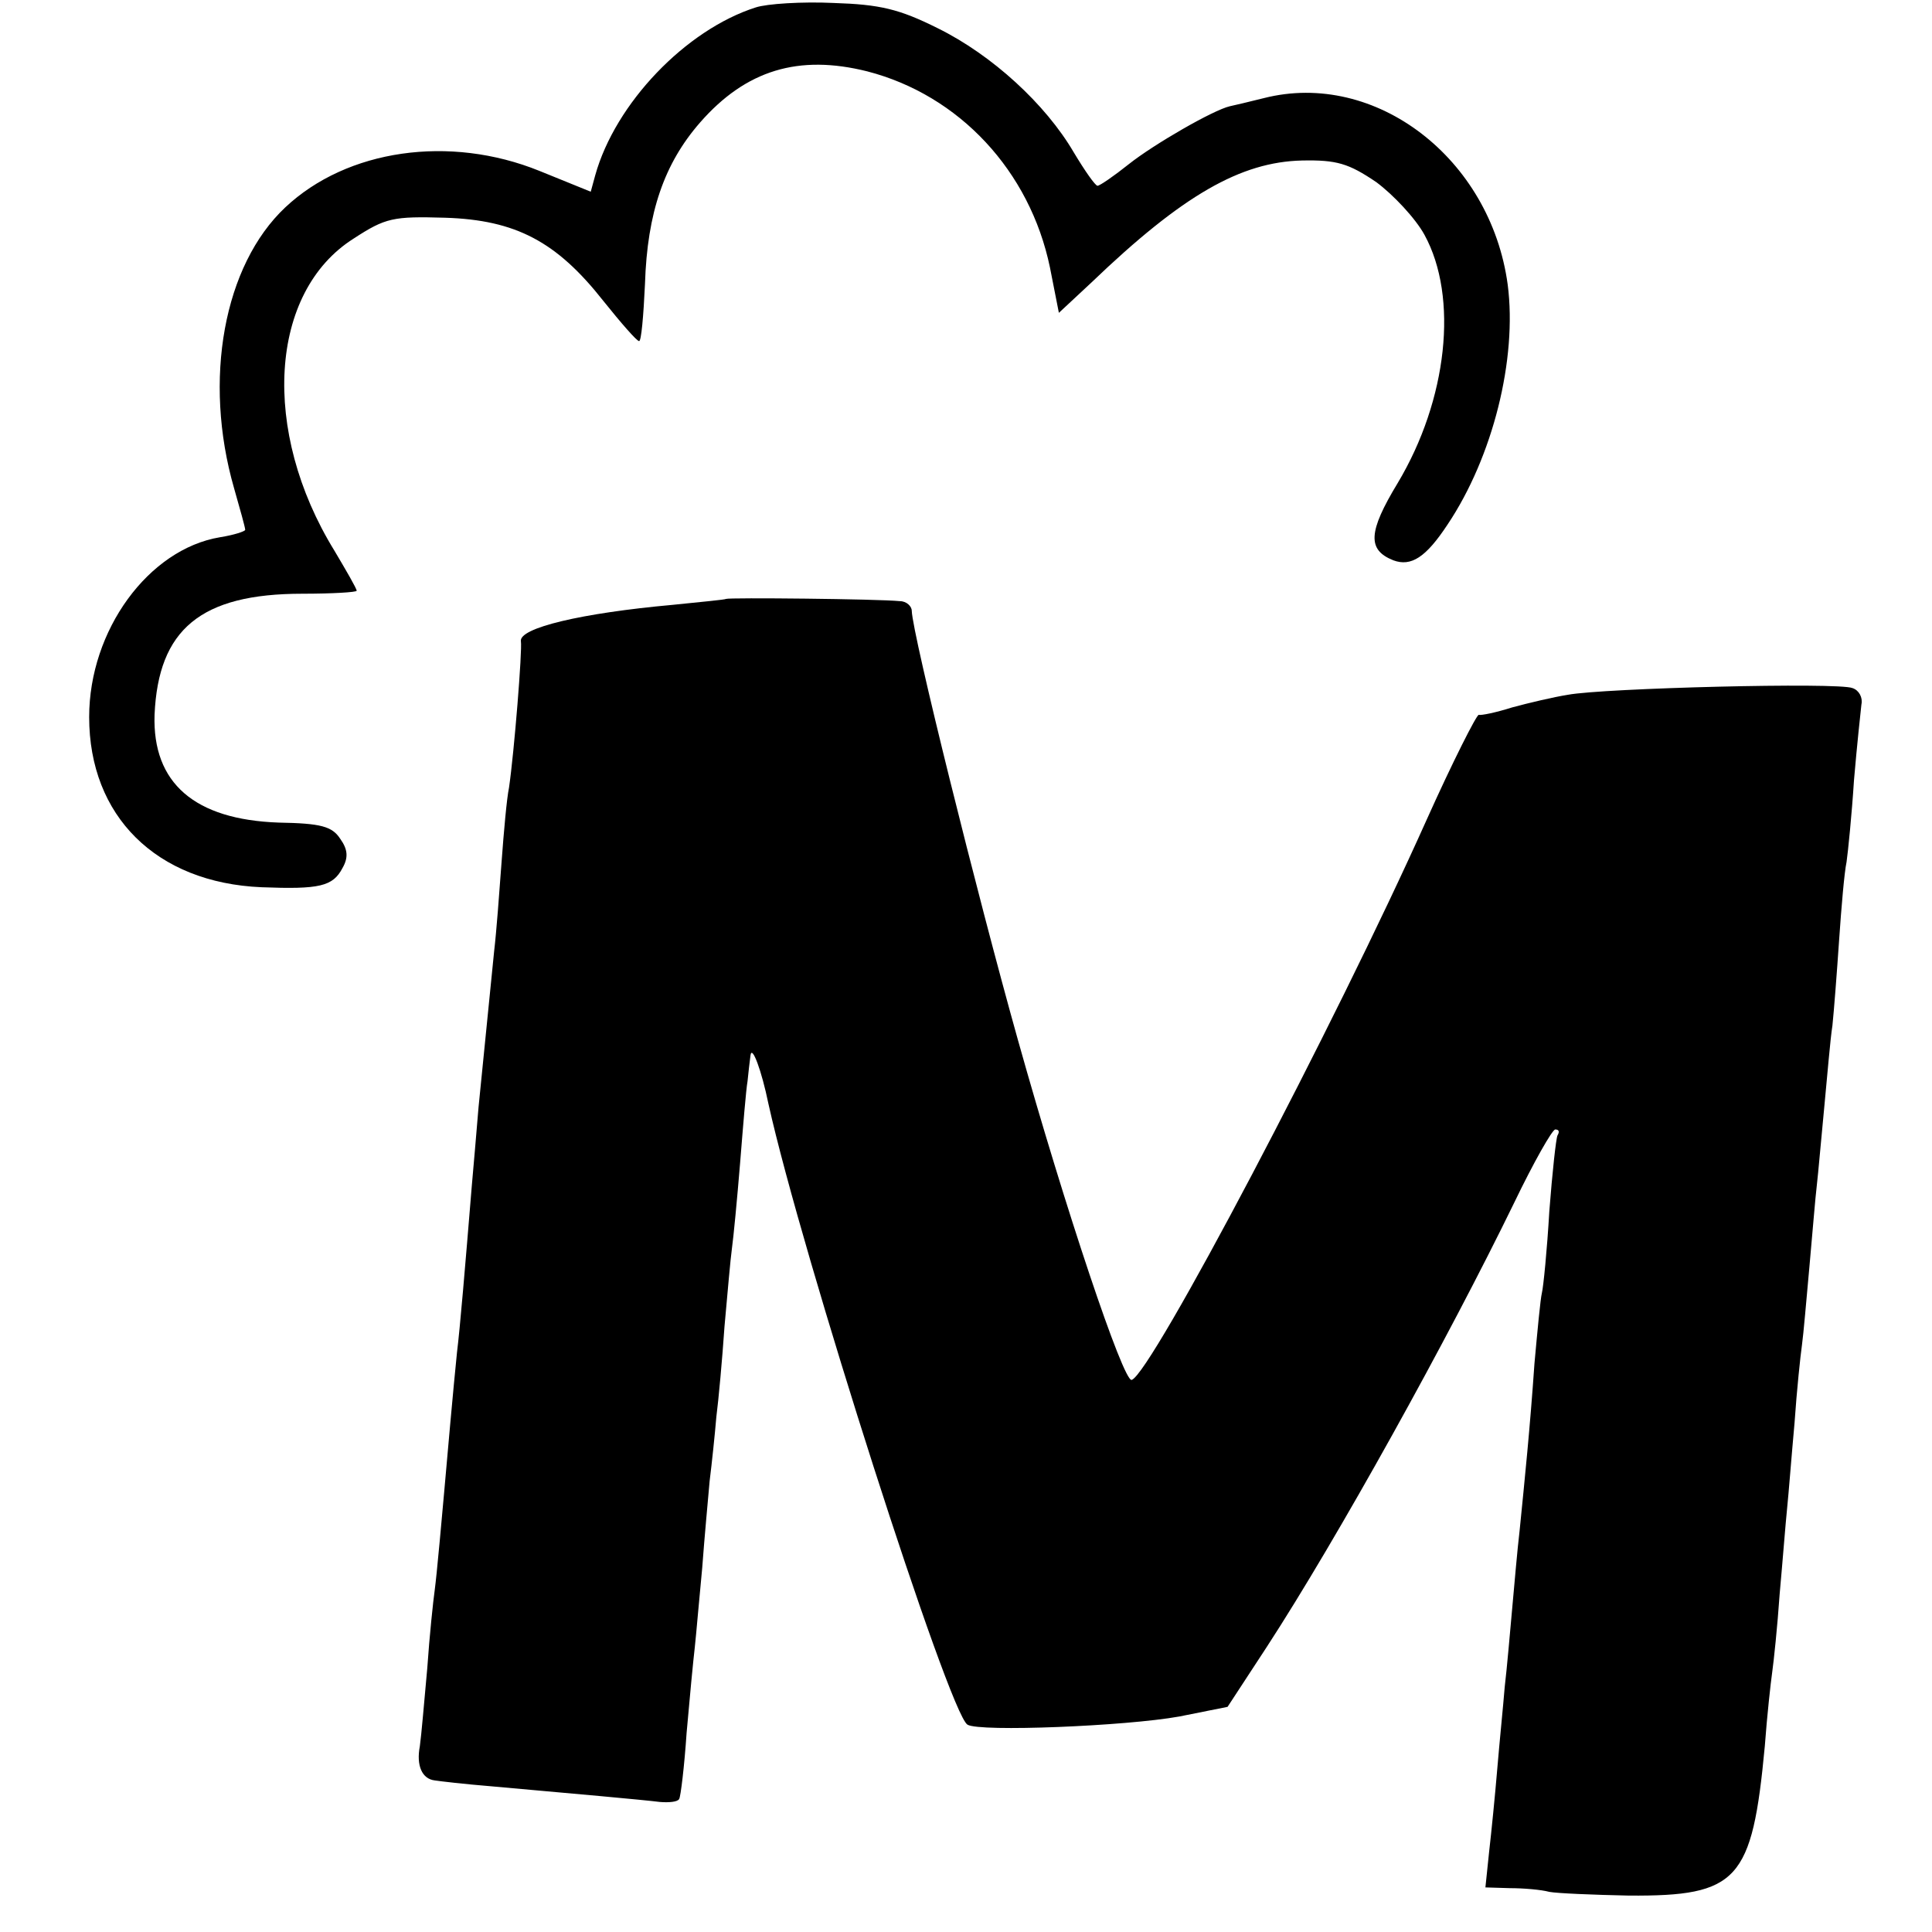
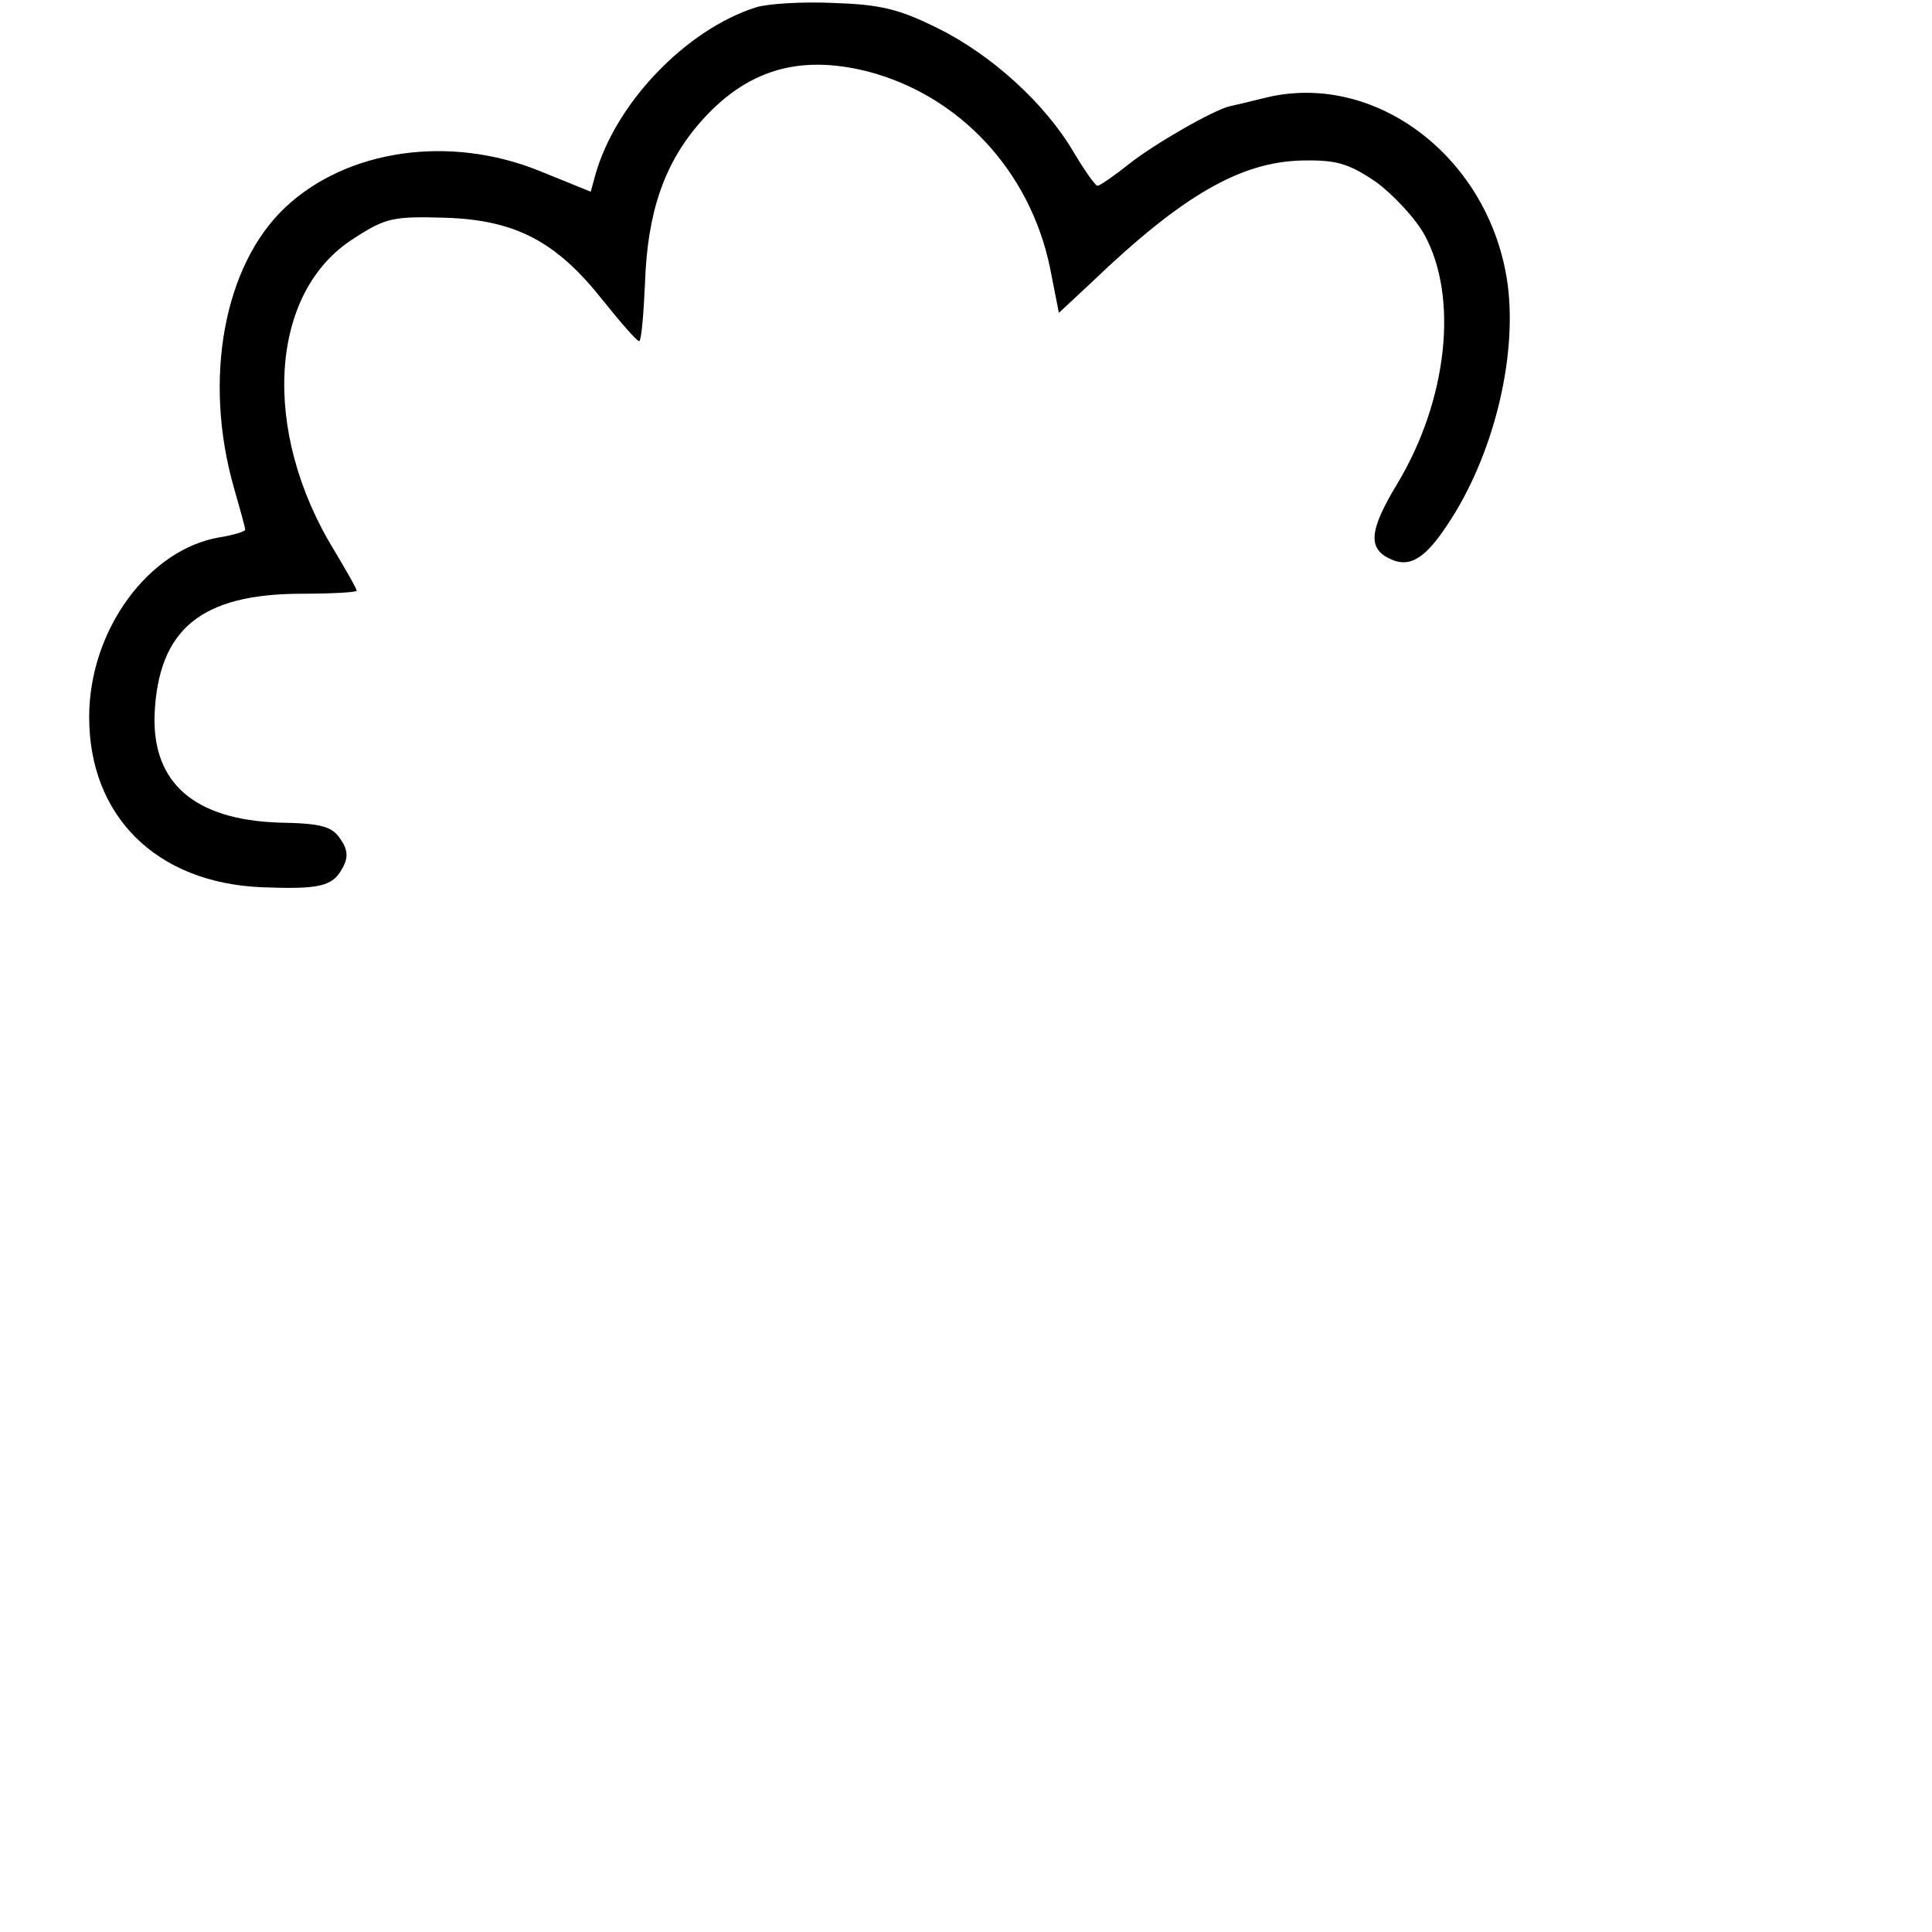
<svg xmlns="http://www.w3.org/2000/svg" version="1.0" width="260pt" height="260pt" viewBox="0 0 260 260" preserveAspectRatio="xMidYMid meet">
  <g transform="translate(0,260) scale(0.1,-0.1)" fill="#000000" stroke="none">
    <path d="M1017 2590 c-94 -30 -189 -129 -216 -226 l-6 -22 -69 28 c-121 49 -259 29 -342 -49 -83 -78 -111 -232 -69 -378 8 -28 15 -53 15 -56 0 -2 -15 -7 -34 -10 -96 -16 -176 -125 -176 -242 0 -133 90 -223 232 -229 78 -3 96 1 109 26 8 14 7 25 -3 39 -11 17 -26 21 -83 22 -113 4 -170 53 -167 145 5 115 62 163 199 163 40 0 73 2 73 4 0 3 -14 27 -30 54 -99 161 -88 348 26 420 43 28 53 30 123 28 95 -3 150 -32 213 -112 24 -30 45 -54 48 -54 3 -1 6 34 8 77 3 96 26 162 74 217 62 71 133 92 225 69 124 -32 219 -134 246 -264 l12 -61 44 41 c123 118 201 162 283 164 47 1 63 -4 100 -29 23 -17 53 -49 65 -71 46 -84 31 -222 -36 -334 -40 -66 -41 -90 -6 -104 24 -9 44 4 73 48 61 91 94 223 81 323 -23 170 -178 289 -328 251 -20 -5 -41 -10 -46 -11 -22 -5 -102 -51 -136 -78 -20 -16 -39 -29 -42 -29 -3 0 -17 20 -32 45 -38 65 -110 131 -183 167 -52 26 -78 32 -140 34 -42 2 -90 -1 -105 -6z" />
-     <path d="M977 1794 c-1 -1 -33 -4 -72 -8 -122 -11 -207 -31 -204 -49 2 -12 -9 -149 -16 -197 -3 -14 -7 -59 -10 -100 -3 -41 -7 -95 -10 -120 -12 -119 -15 -150 -21 -210 -3 -36 -7 -83 -9 -105 -9 -110 -16 -193 -20 -225 -2 -19 -6 -62 -9 -95 -13 -147 -18 -202 -21 -225 -2 -14 -7 -61 -10 -105 -4 -44 -8 -91 -10 -105 -5 -26 3 -44 20 -46 6 -1 40 -5 77 -8 112 -10 202 -18 226 -21 12 -1 24 0 26 4 2 3 7 44 10 89 4 46 9 98 11 115 2 18 6 66 10 107 3 41 8 94 10 117 3 24 7 62 9 86 3 23 8 78 11 122 4 44 8 91 10 105 2 14 7 66 11 115 4 50 8 99 10 110 1 11 3 27 4 35 2 14 15 -21 24 -65 45 -203 243 -821 268 -836 16 -10 213 -2 285 11 l65 13 53 81 c95 146 244 415 333 598 26 54 51 98 55 98 5 0 6 -3 3 -8 -2 -4 -7 -50 -11 -102 -3 -52 -8 -102 -10 -110 -2 -8 -6 -51 -10 -95 -6 -87 -13 -155 -20 -225 -3 -25 -7 -72 -10 -105 -3 -33 -7 -80 -10 -105 -2 -25 -7 -74 -10 -110 -3 -36 -8 -86 -11 -112 l-5 -48 33 -1 c18 0 42 -2 53 -5 11 -2 59 -4 107 -5 147 -1 166 20 183 201 3 41 8 86 10 100 2 14 7 61 10 105 4 44 8 96 10 115 2 19 6 71 10 115 3 44 8 91 10 105 2 14 6 61 10 105 4 44 8 94 10 110 2 17 6 64 10 105 4 41 8 91 11 110 2 19 6 71 9 115 3 44 7 91 10 105 2 14 7 63 10 110 4 47 9 93 10 102 2 9 -3 19 -12 22 -19 8 -335 0 -383 -9 -19 -3 -53 -11 -75 -17 -22 -7 -42 -11 -45 -10 -3 0 -35 -63 -70 -141 -124 -277 -371 -746 -397 -754 -11 -4 -90 232 -153 457 -55 196 -142 546 -143 578 0 6 -7 13 -16 13 -29 3 -231 5 -234 3z" />
  </g>
</svg>